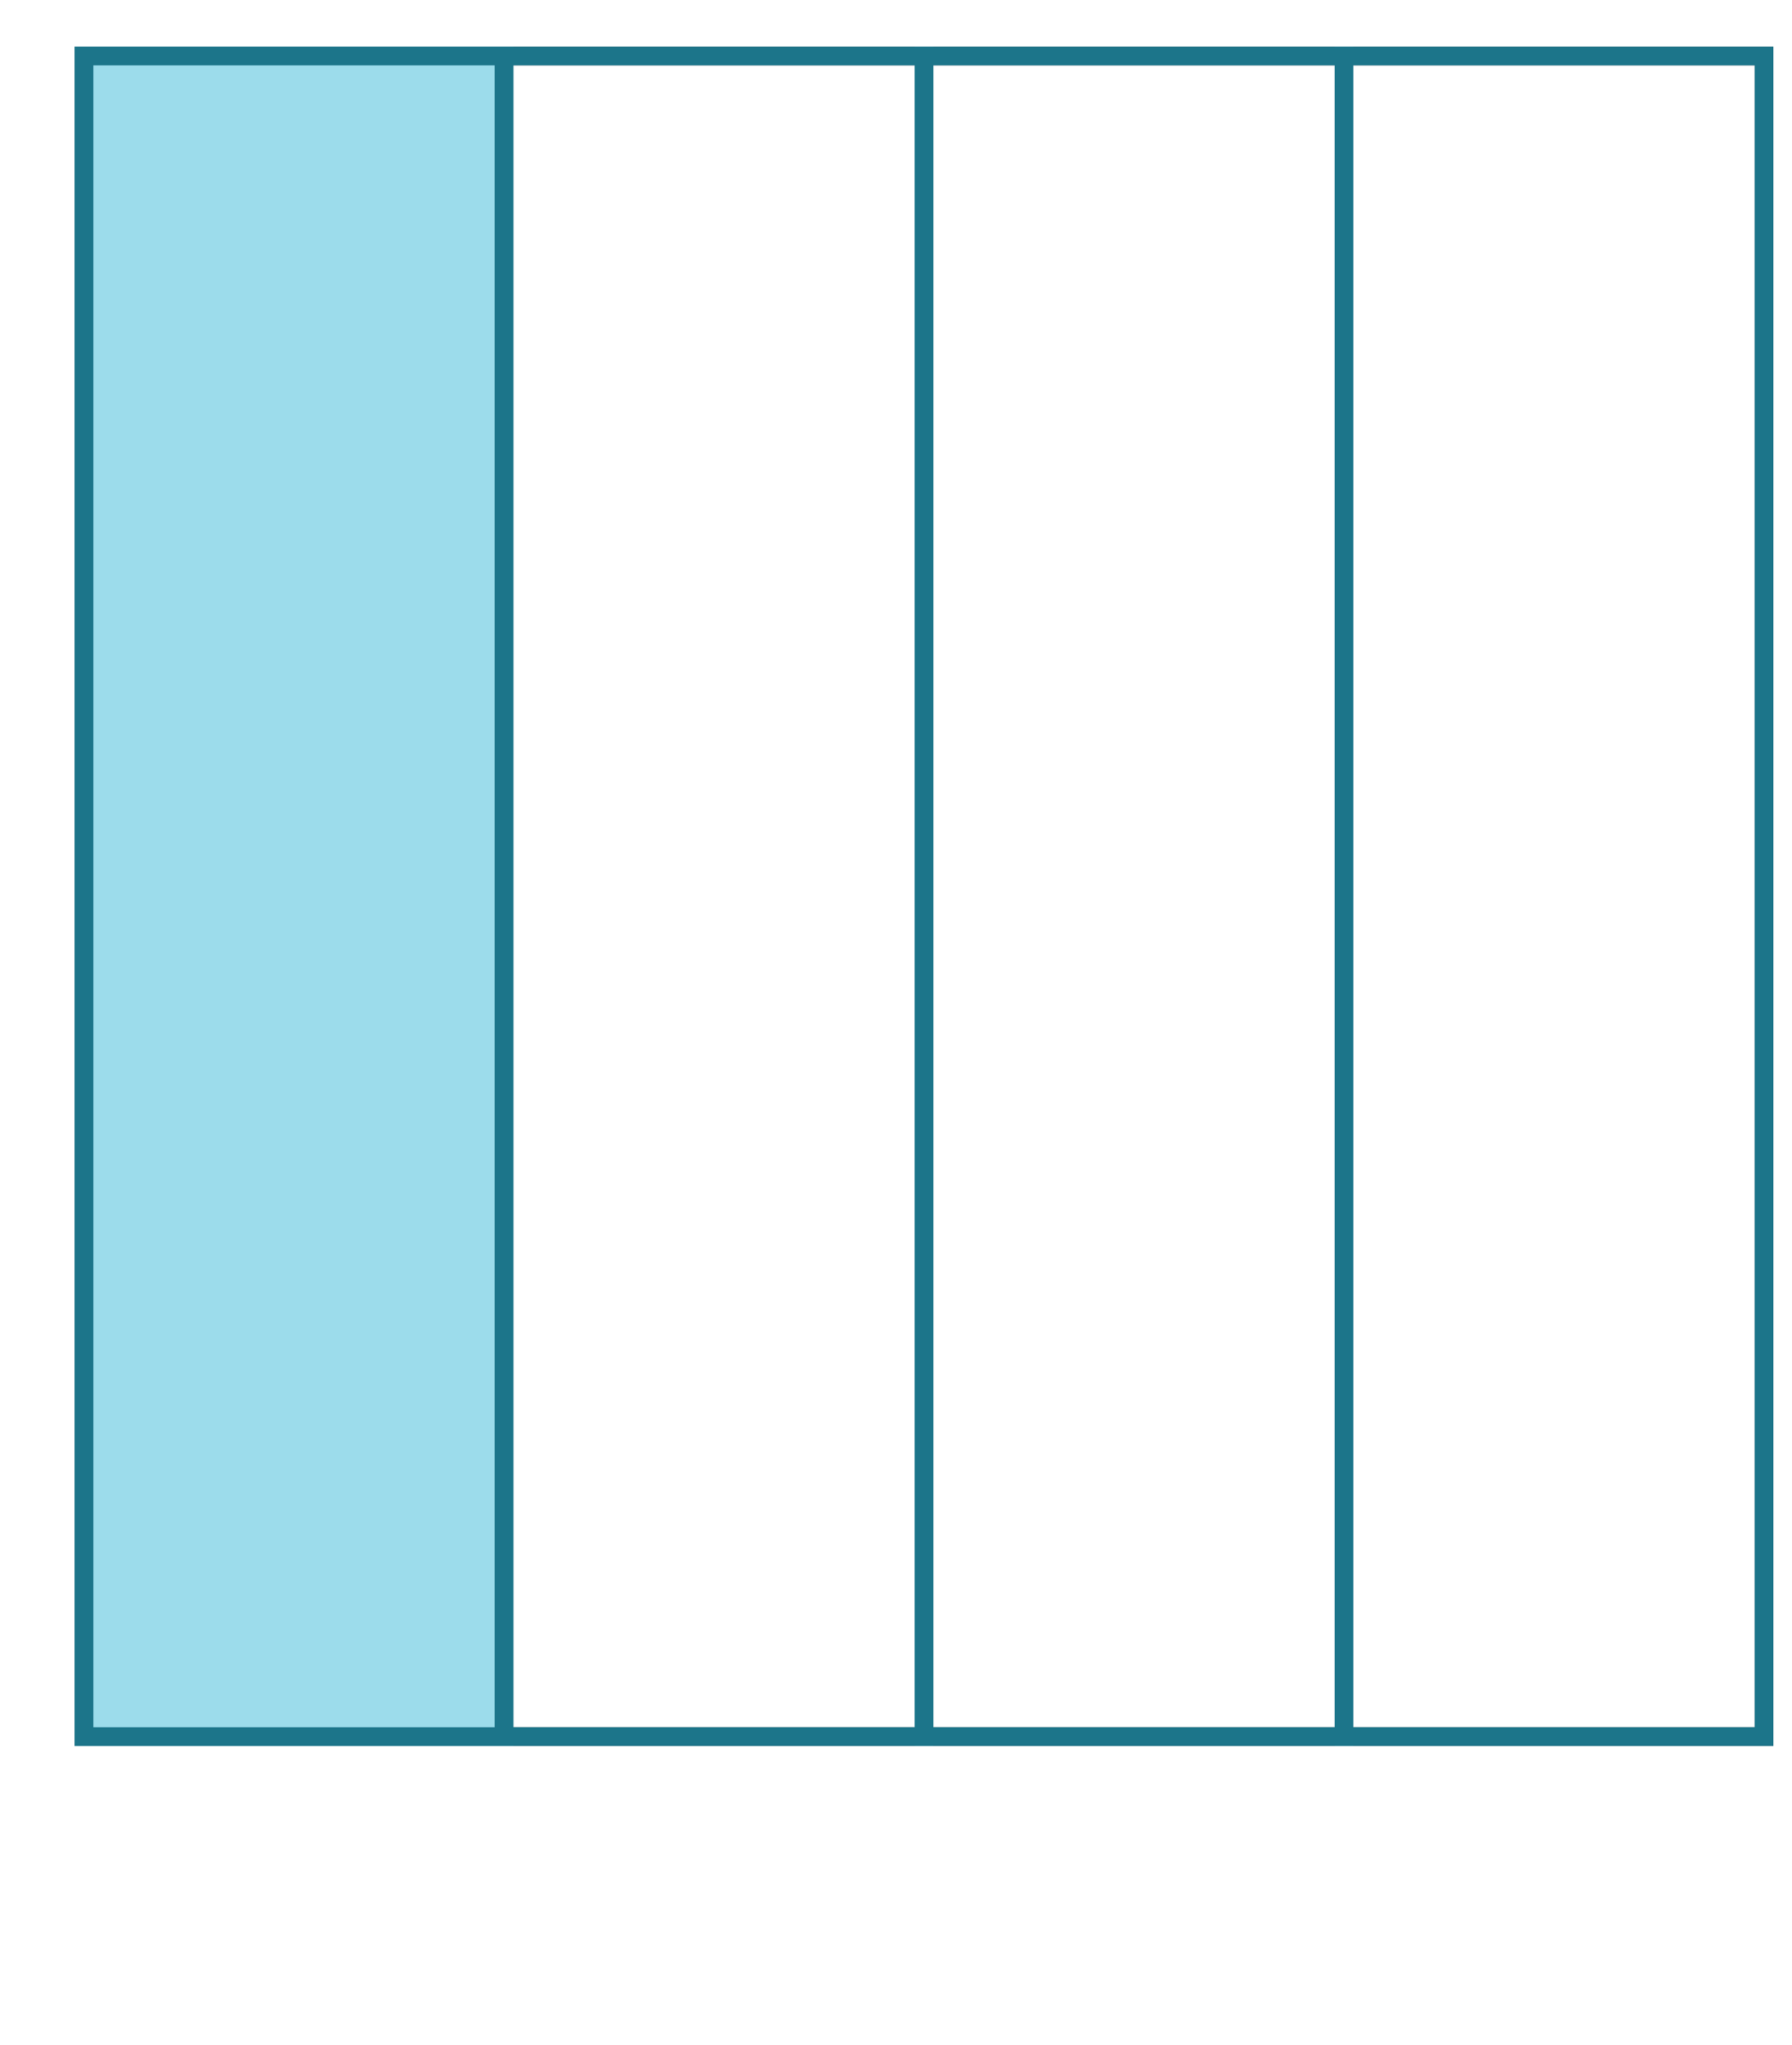
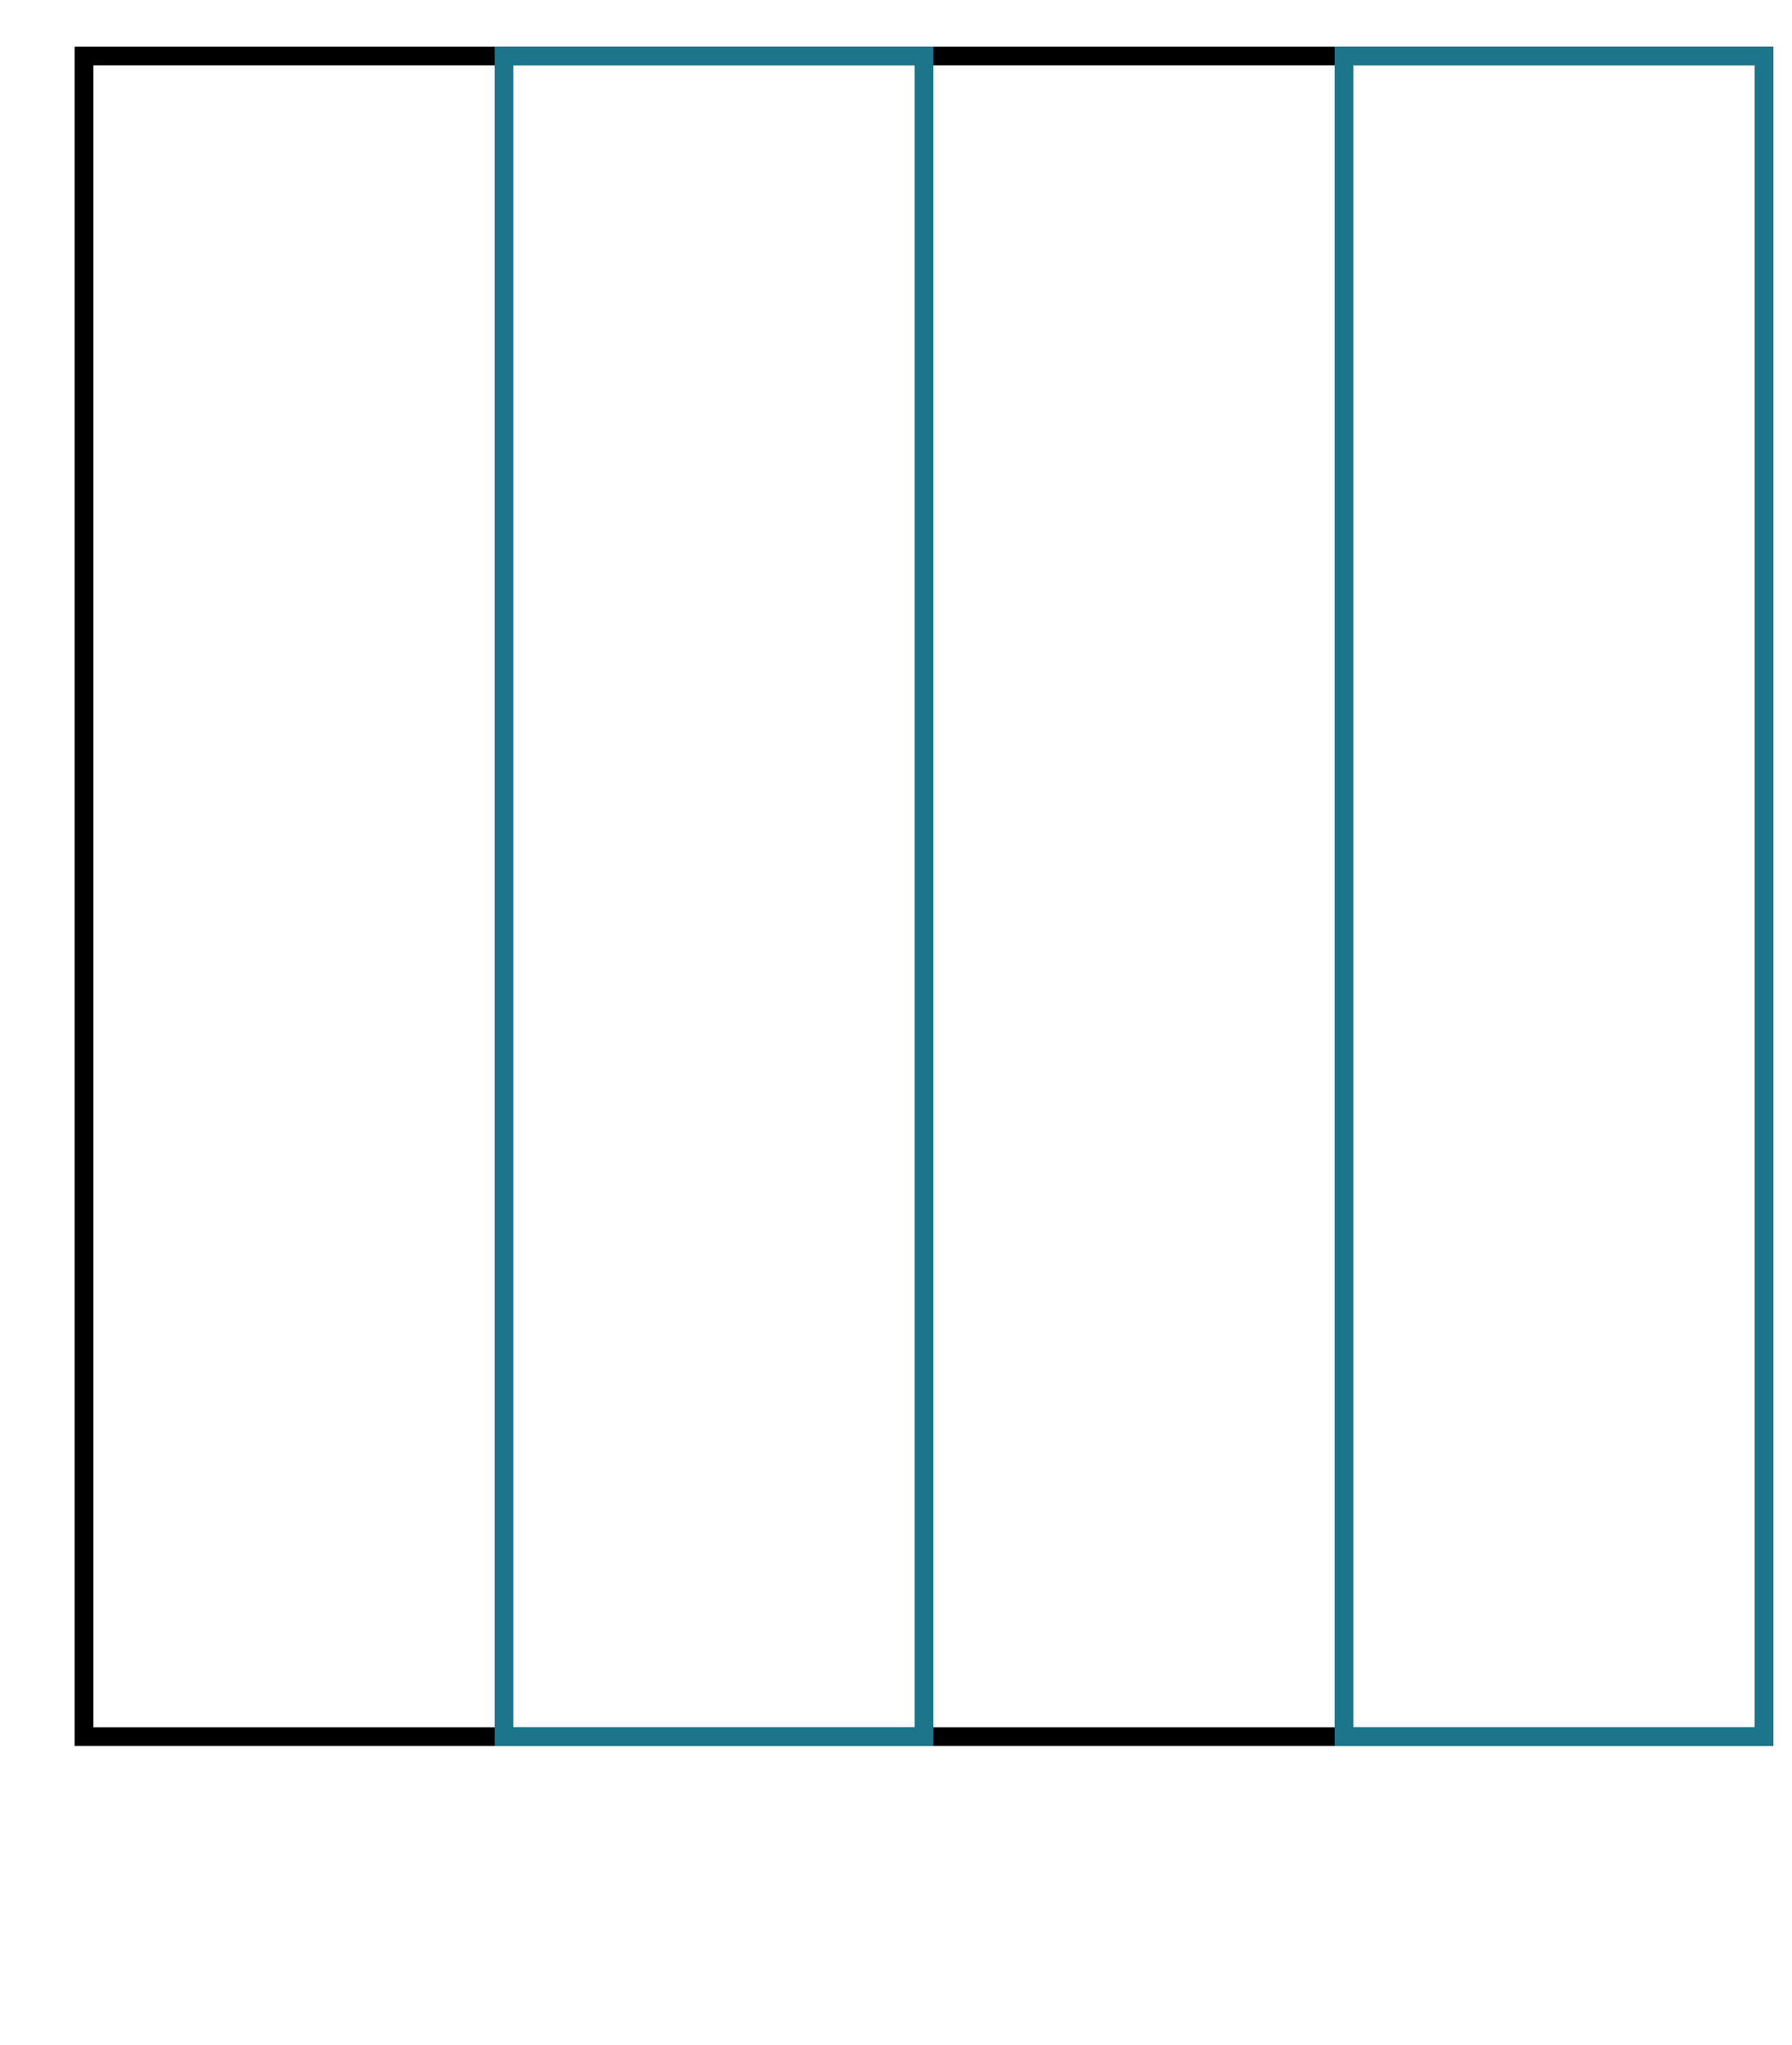
<svg xmlns="http://www.w3.org/2000/svg" version="1.1" width="192" height="219" viewBox="0 0 192 219">
  <defs />
  <rect x="9" y="6" width="180" height="180" r="0" rx="0" ry="0" fill="none" stroke="#000" style="stroke-width: 2px" stroke-width="2" />
-   <rect x="9" y="6" width="45" height="180" r="0" rx="0" ry="0" fill="none" stroke="#1c758a" style="stroke-width: 2px;fill-opacity: 1" stroke-width="2" fill-opacity="1" />
  <rect x="54" y="6" width="45" height="180" r="0" rx="0" ry="0" fill="none" stroke="#1c758a" style="stroke-width: 2px;fill-opacity: 1" stroke-width="2" fill-opacity="1" />
-   <rect x="99" y="6" width="45" height="180" r="0" rx="0" ry="0" fill="none" stroke="#1c758a" style="stroke-width: 2px;fill-opacity: 1" stroke-width="2" fill-opacity="1" />
  <rect x="144" y="6" width="45" height="180" r="0" rx="0" ry="0" fill="none" stroke="#1c758a" style="stroke-width: 2px;fill-opacity: 1" stroke-width="2" fill-opacity="1" />
-   <rect x="9" y="6" width="45" height="180" r="0" rx="0" ry="0" fill="#9cdceb" stroke="#1c758a" style="stroke-width: 2px;fill-opacity: 1" stroke-width="2" fill-opacity="1" />
</svg>